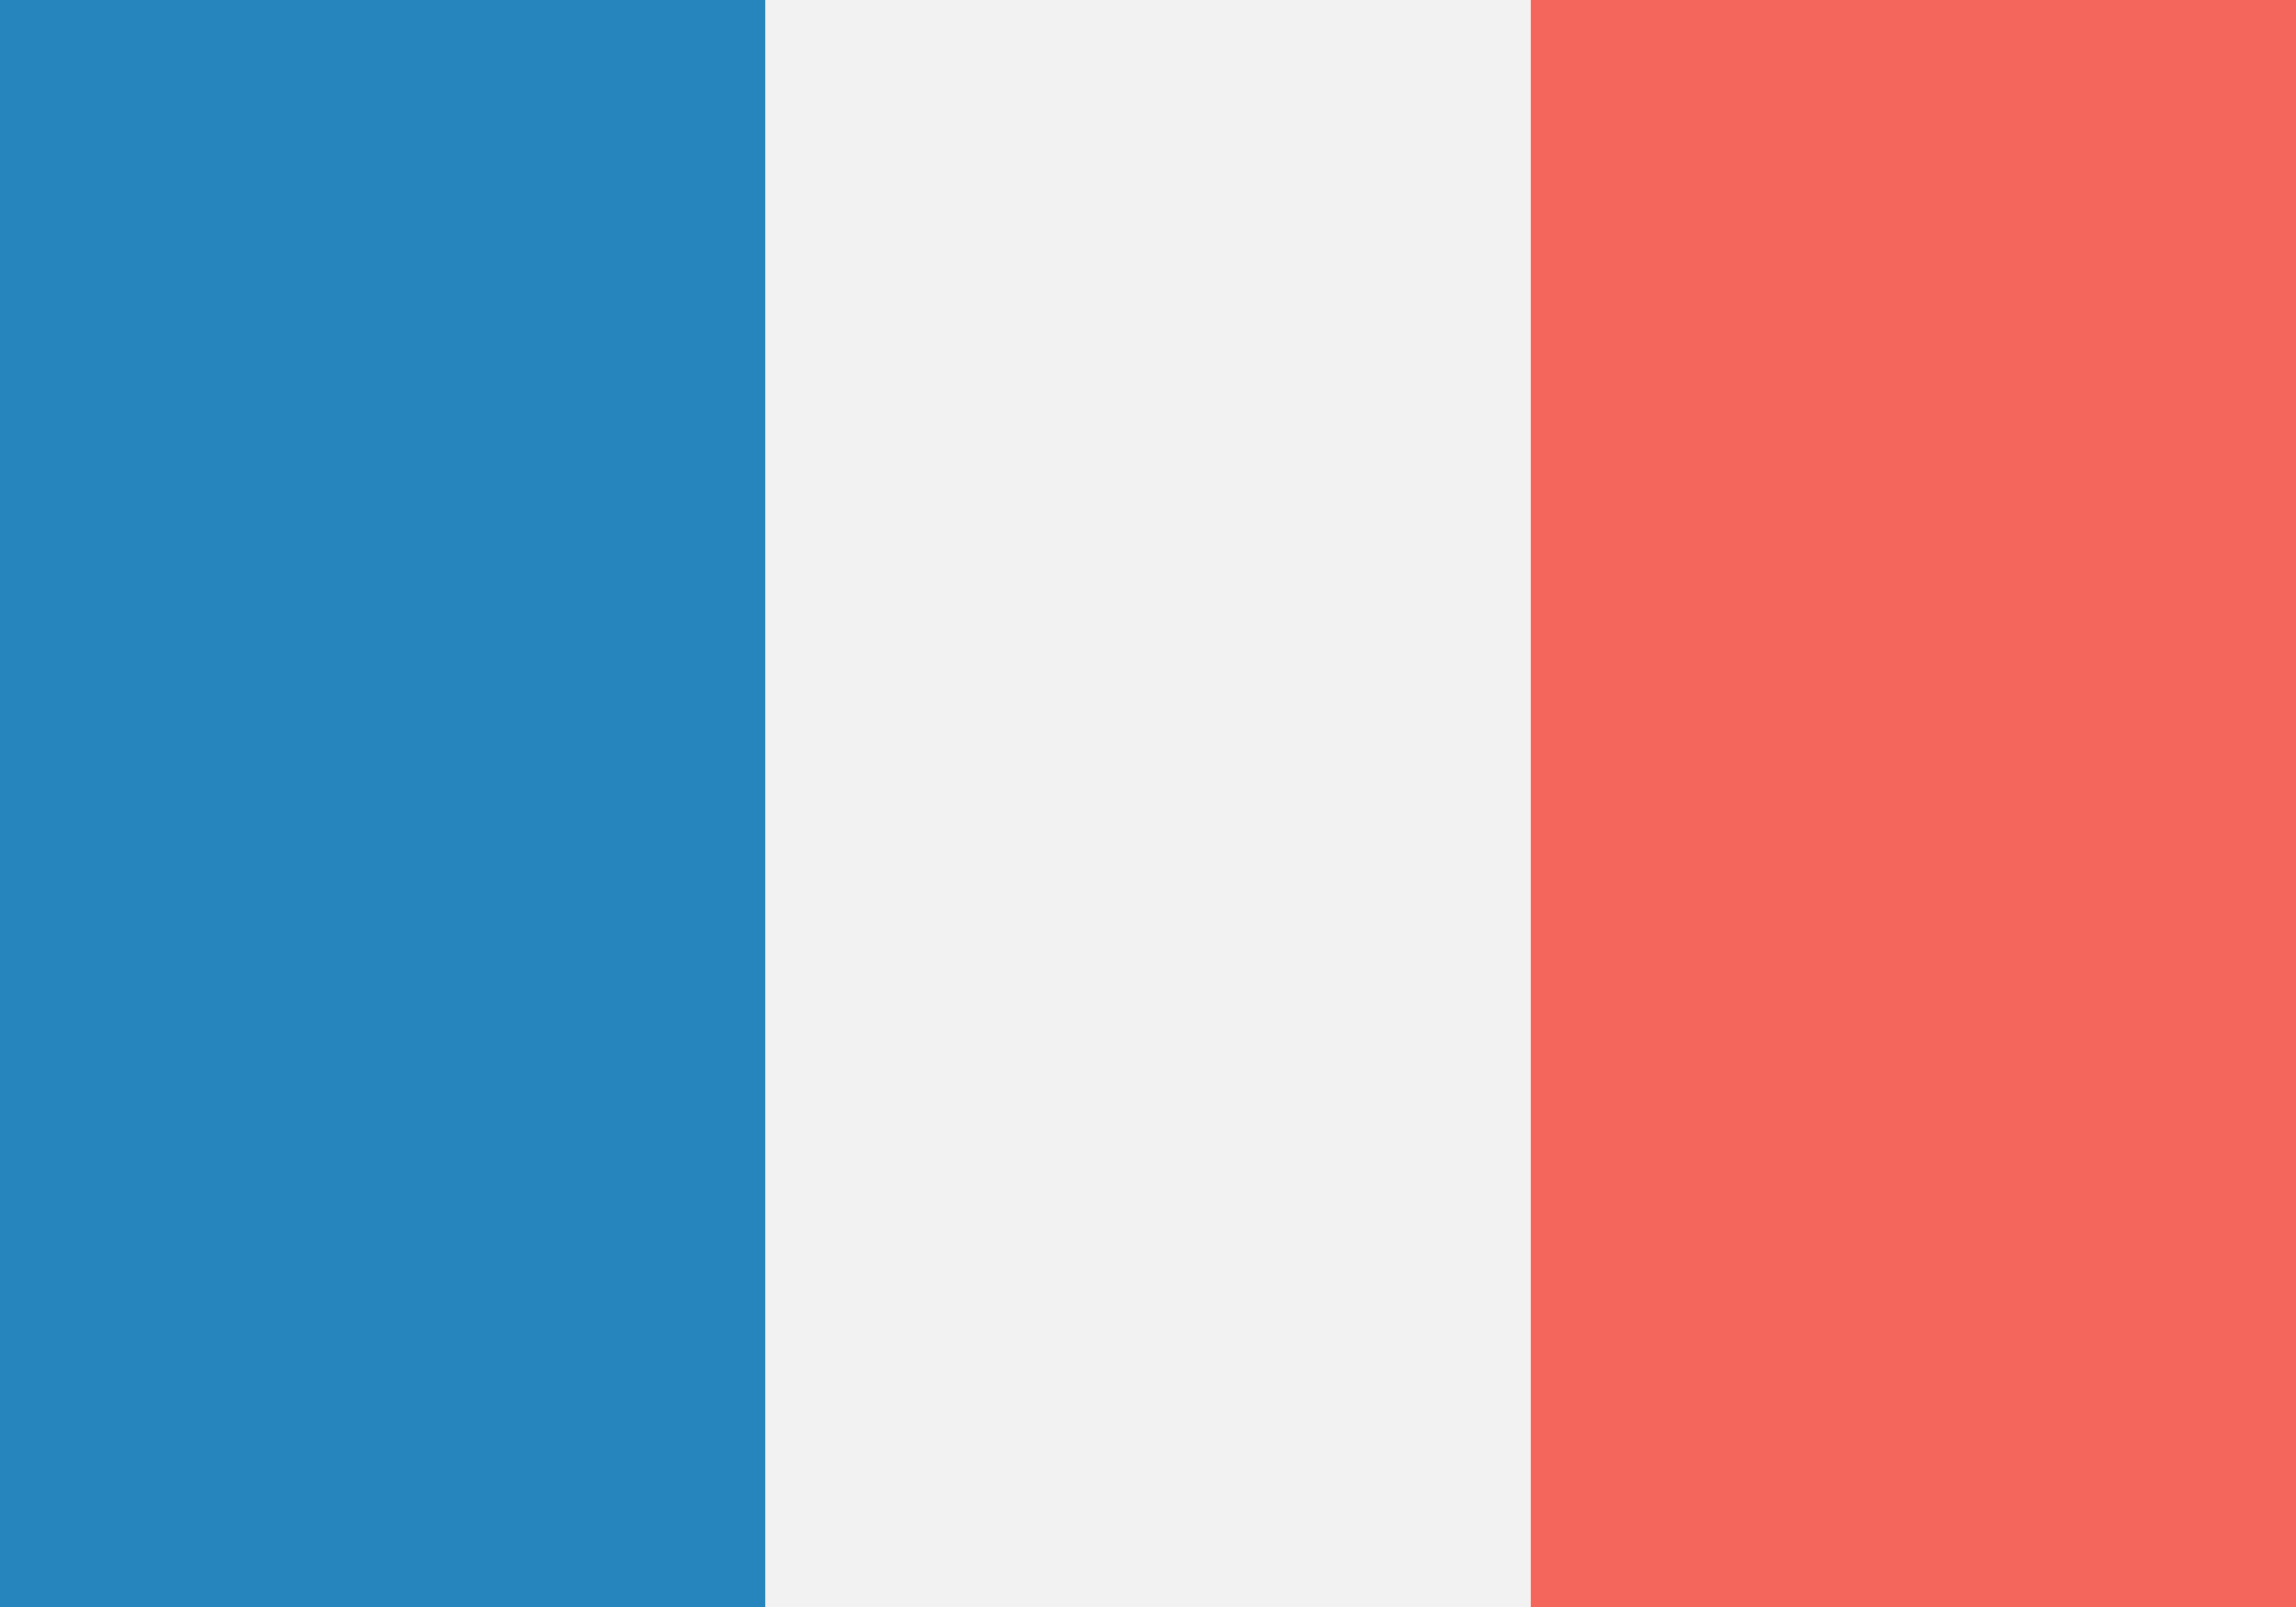
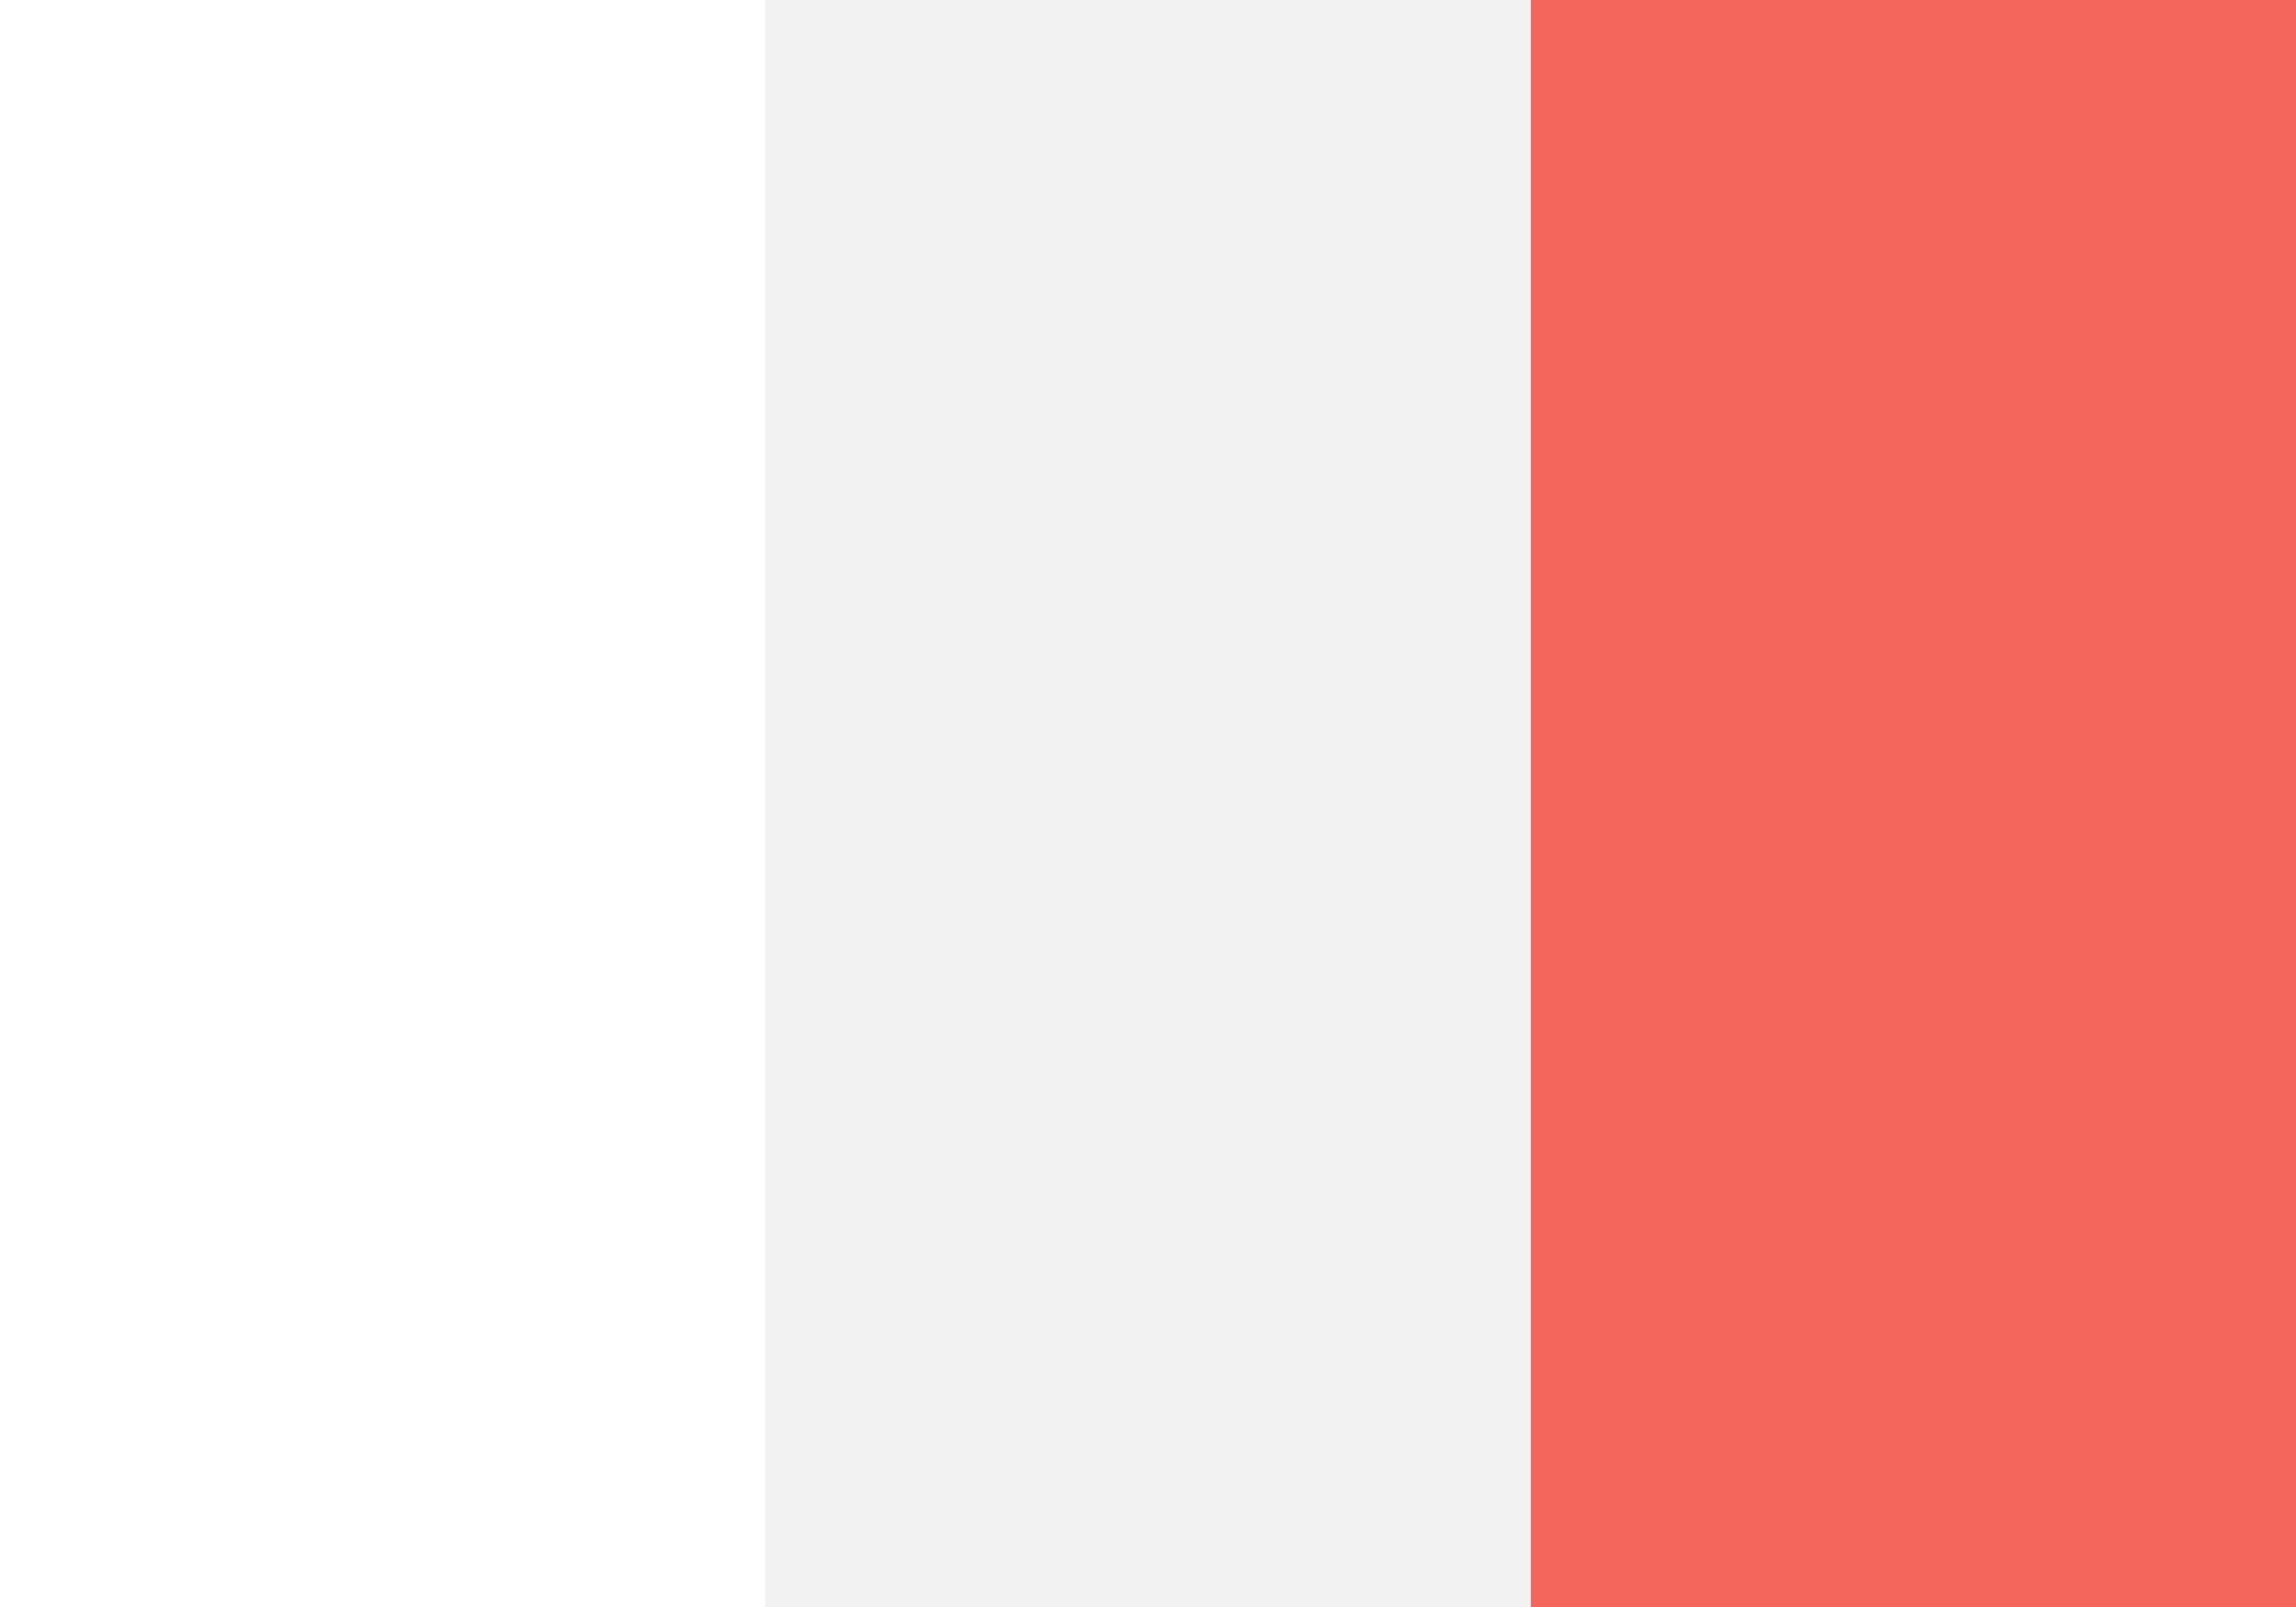
<svg xmlns="http://www.w3.org/2000/svg" id="Layer_1" data-name="Layer 1" viewBox="0 0 100 70">
  <defs>
    <style>
      .cls-1 {
        fill: #fff;
      }

      .cls-2 {
        fill: #2785bd;
      }

      .cls-3 {
        fill: #f4665c;
      }

      .cls-4 {
        fill: #f2f2f2;
      }
    </style>
  </defs>
  <rect class="cls-1" width="100" height="70" />
  <path class="cls-4" d="m33.33,0h33.33v70h-33.33V0Z" />
  <path class="cls-3" d="m66.67,0h33.33v70h-33.33V0Z" />
-   <path class="cls-2" d="m0,0h33.33v70H0V0Z" />
</svg>